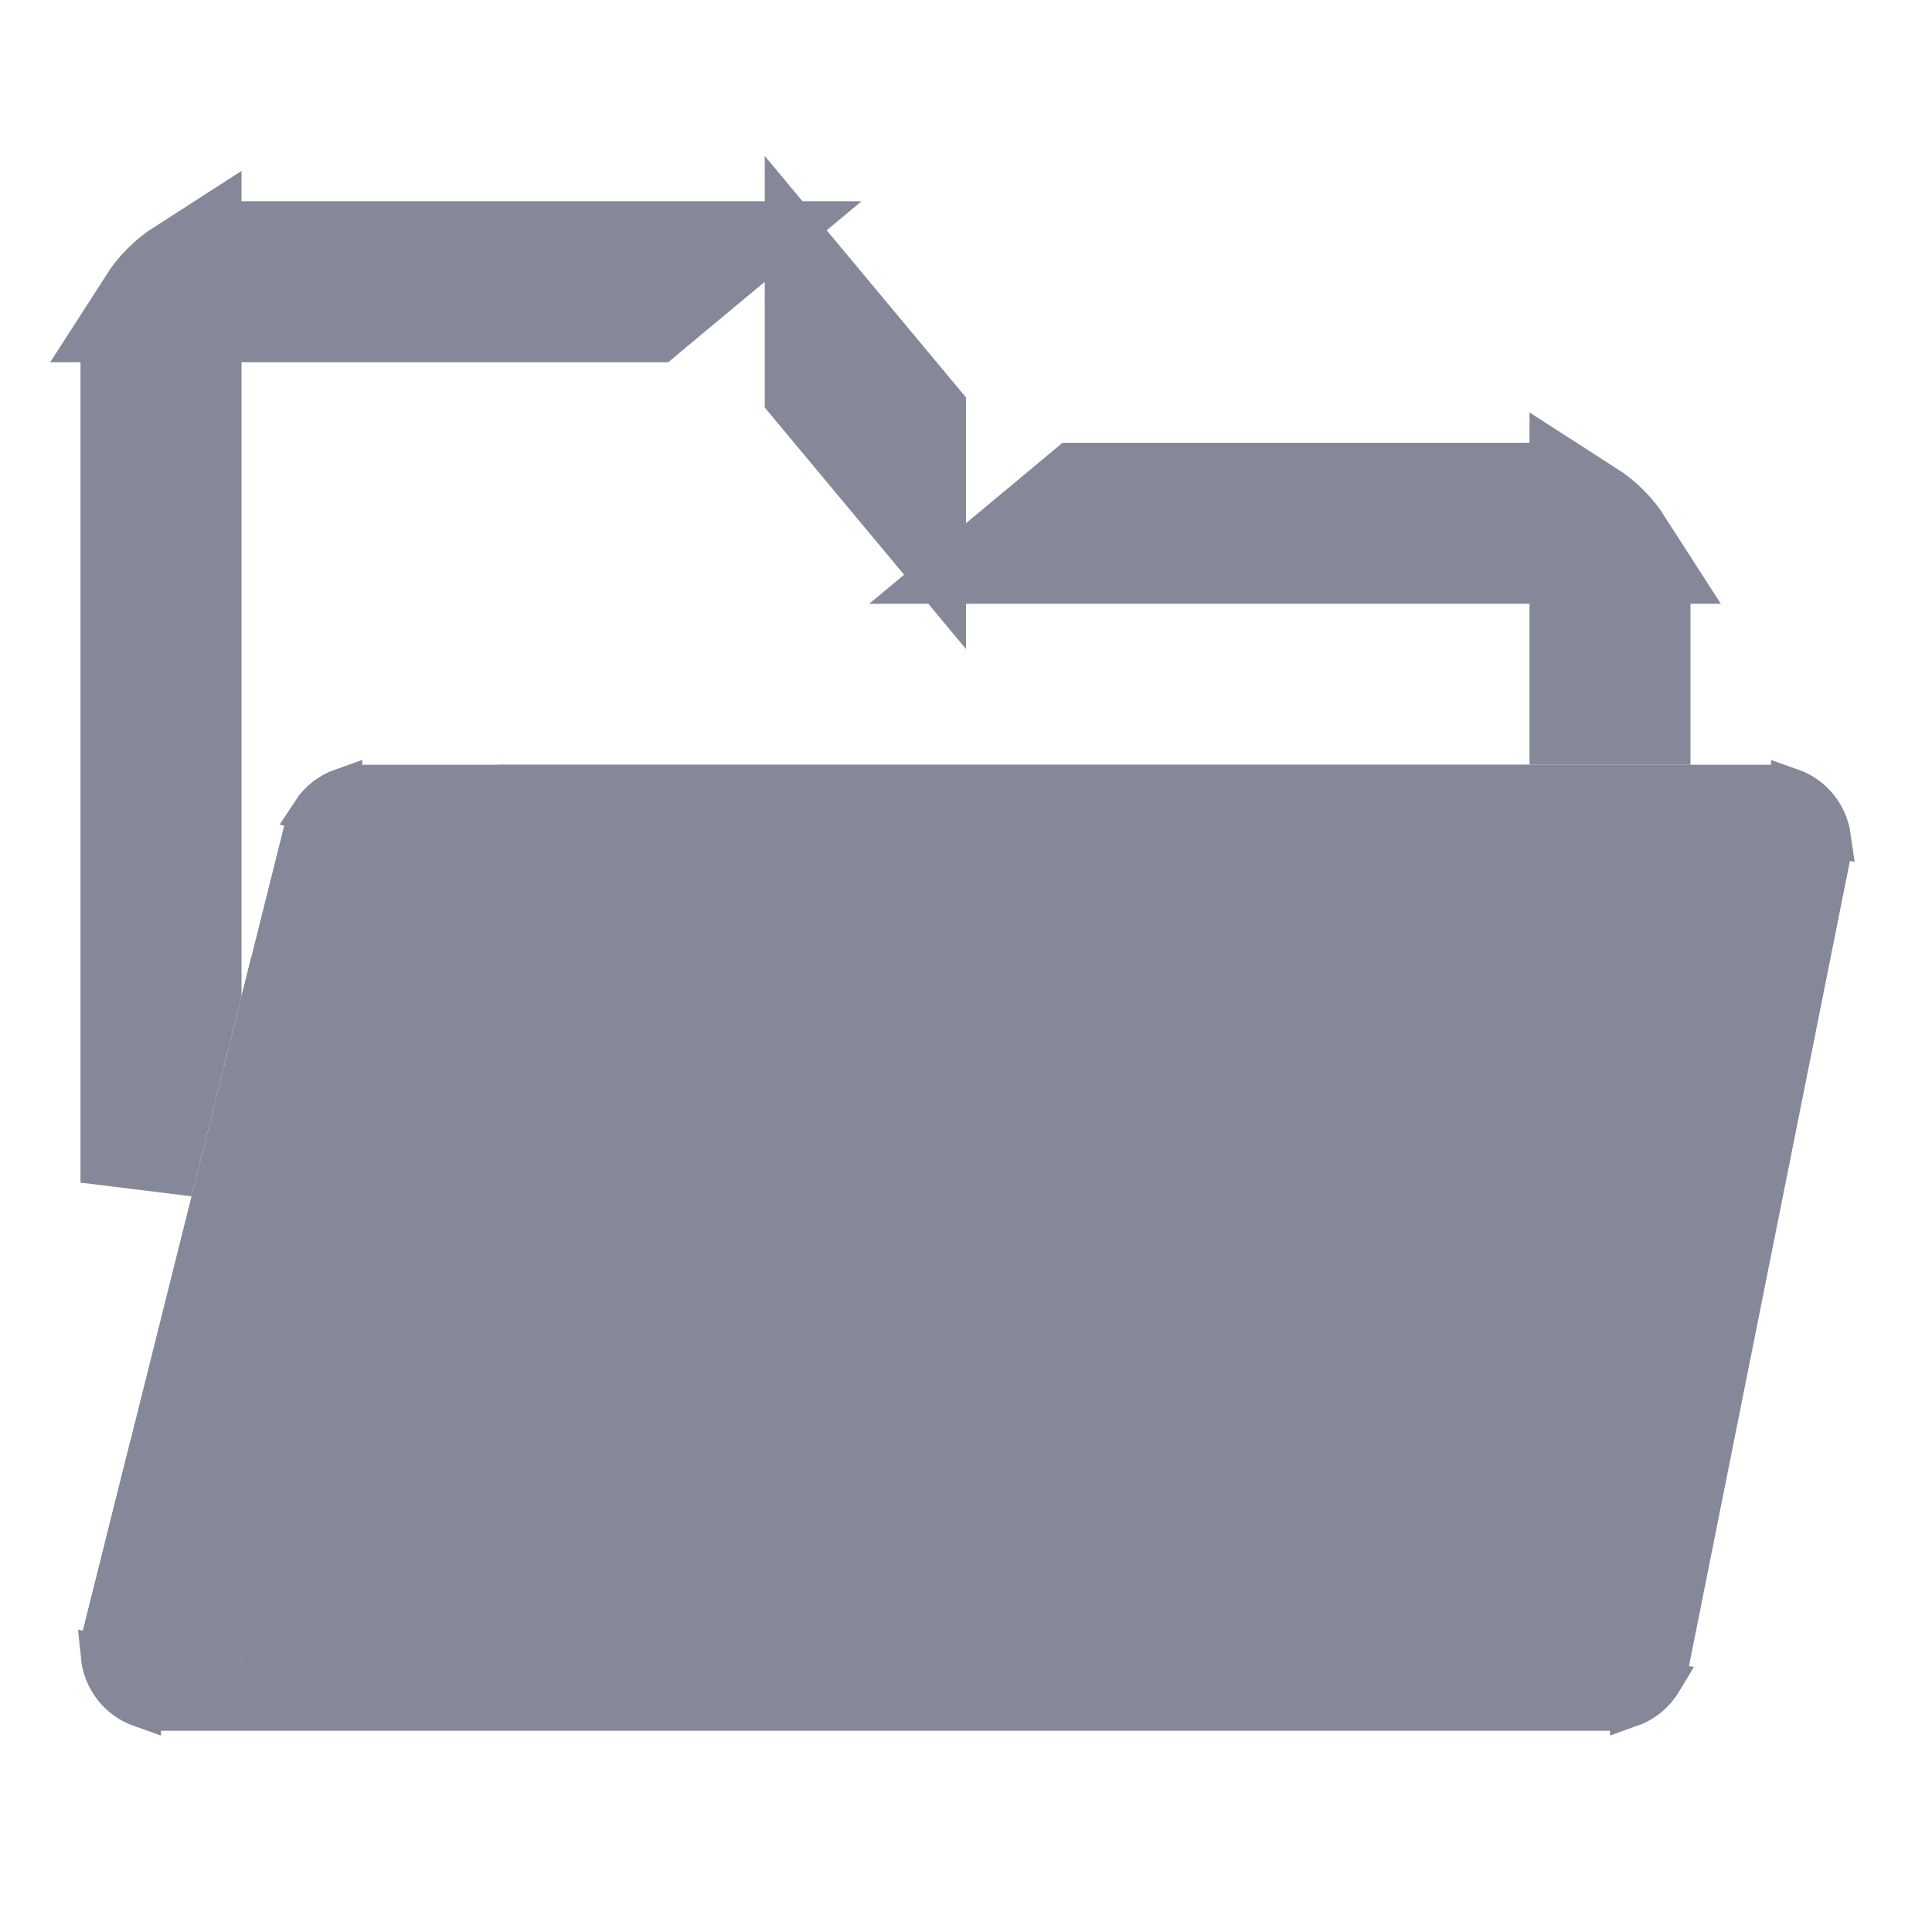
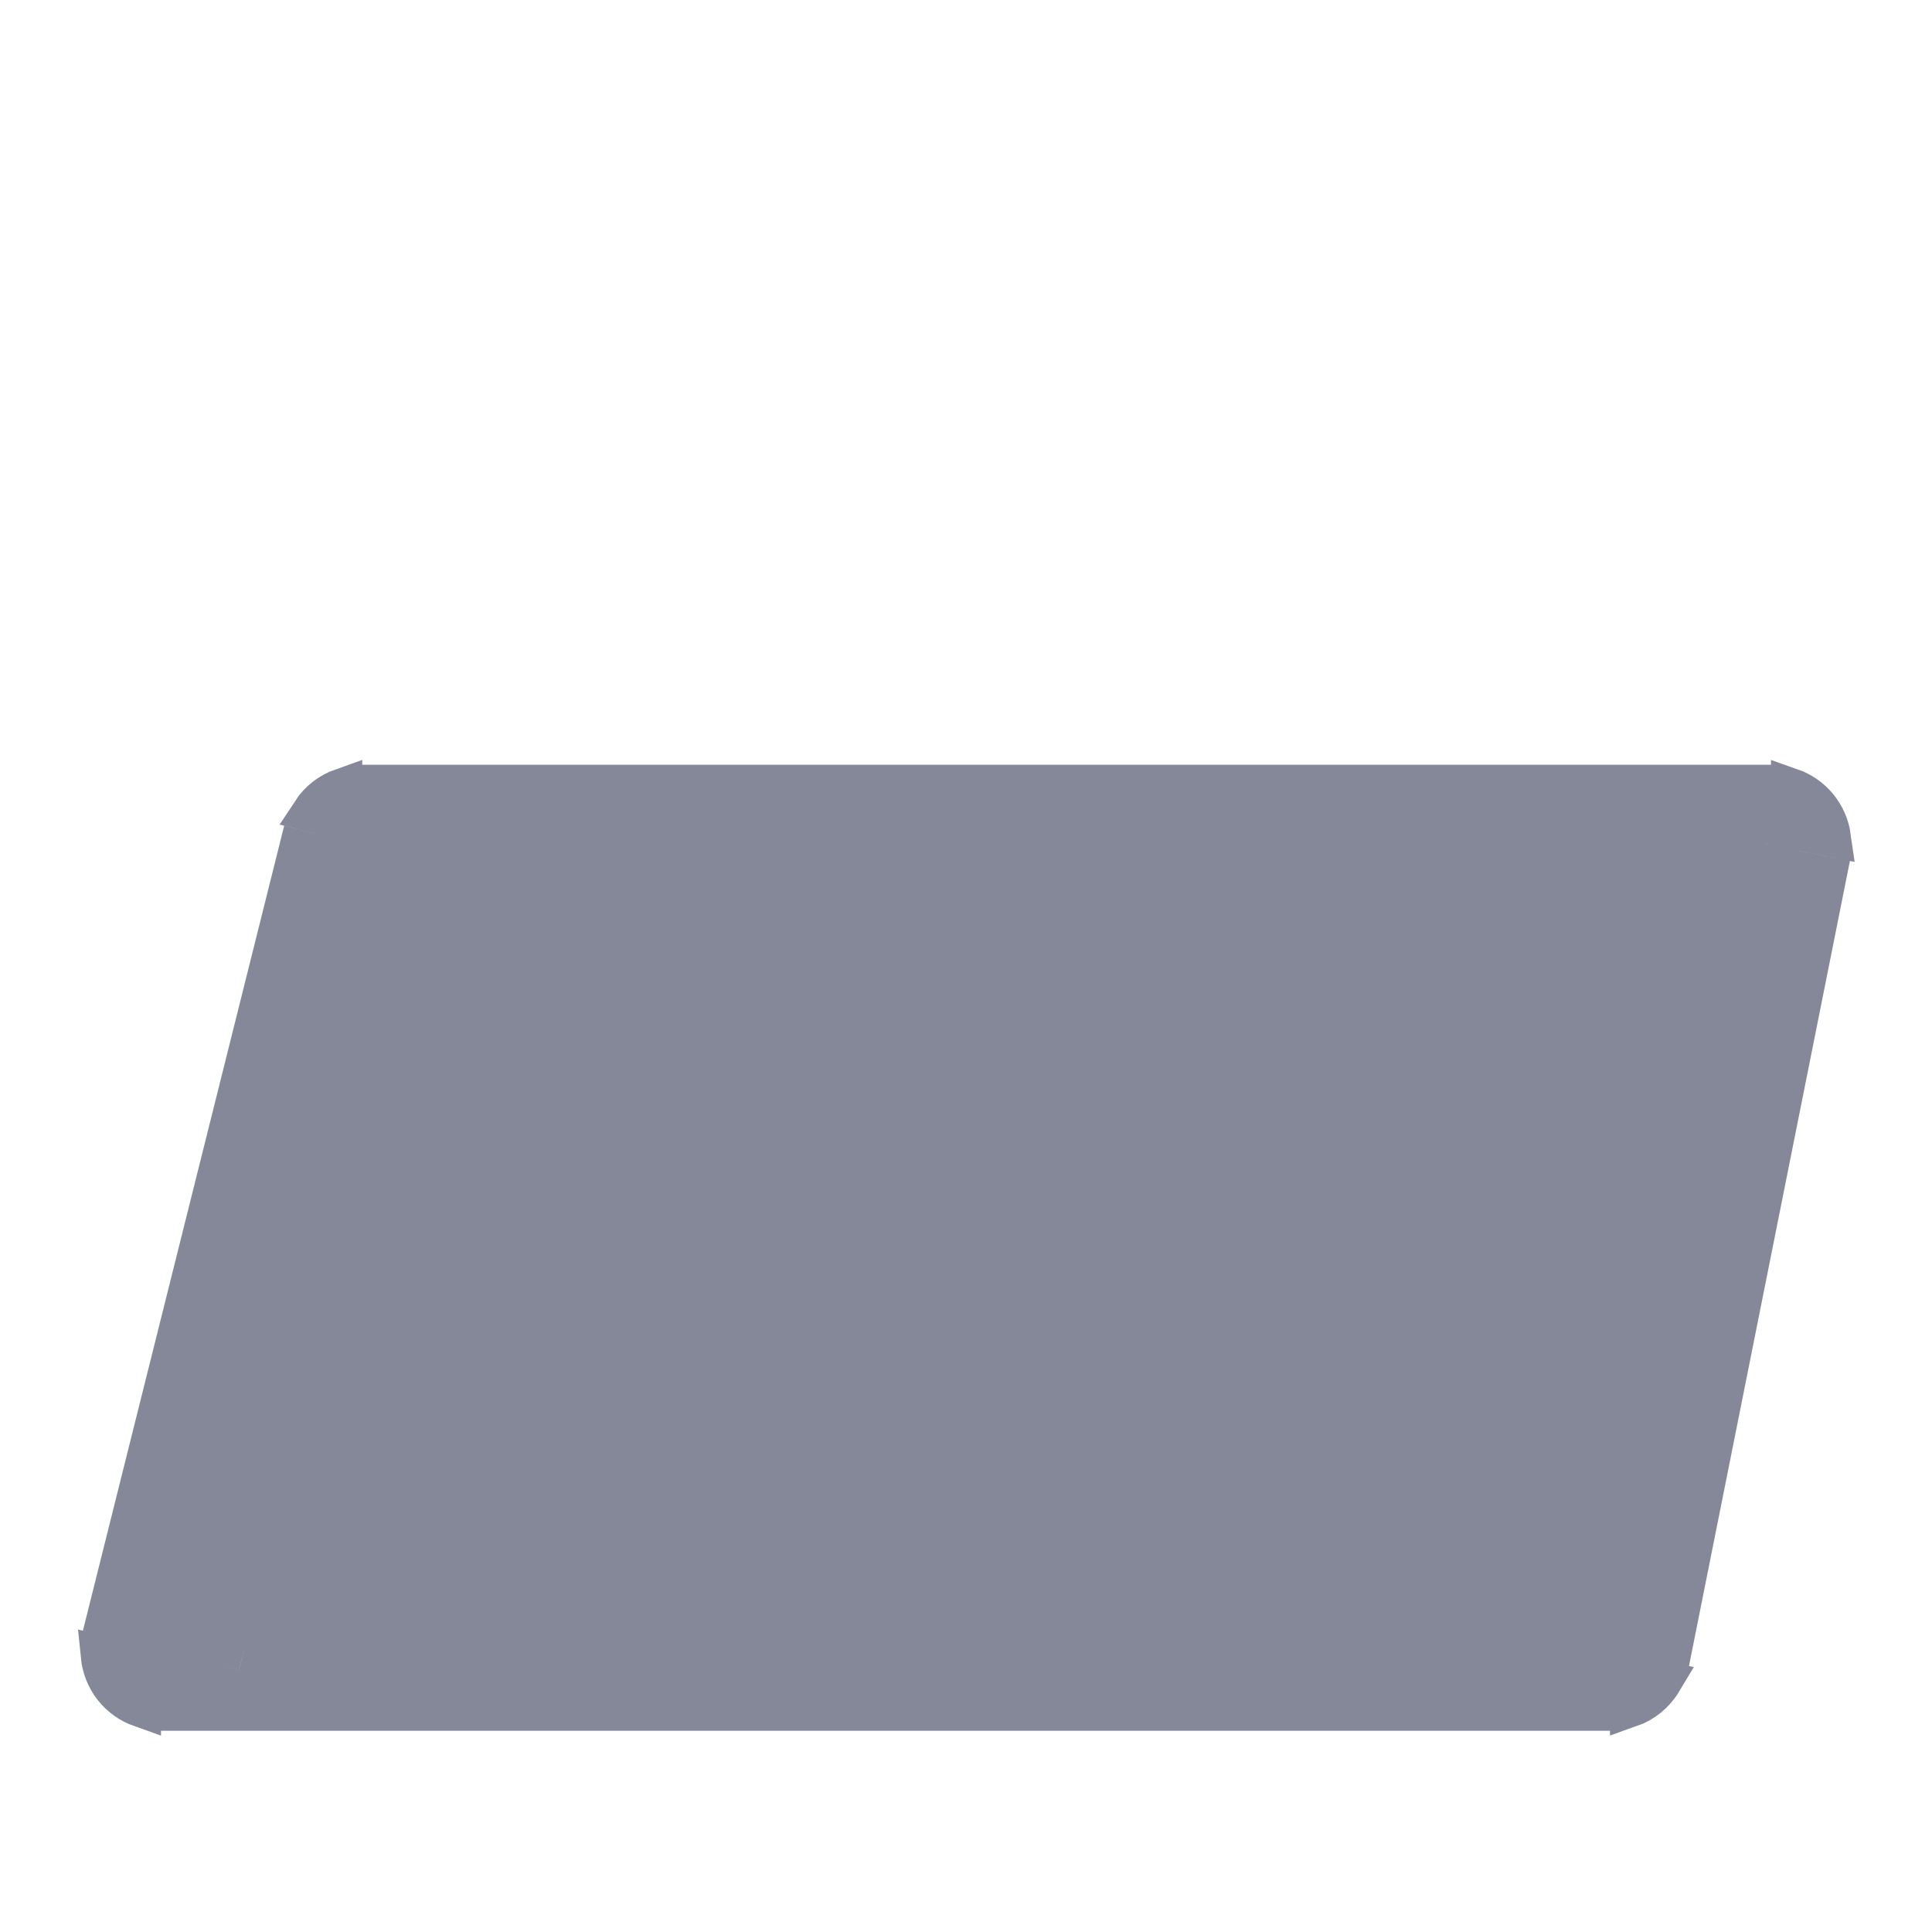
<svg xmlns="http://www.w3.org/2000/svg" width="24" height="24" viewBox="0 0 24 24" fill="none">
-   <path d="M8.047 3.8H3.7V3.2H8.767L8.284 3.602L8.047 3.8ZM6.186 10.2H18.3V10.5V10.8H6.177L6.319 10.233L6.186 10.2ZM2.3 5.2V12.291L1.7 14.691V5.2H2.3ZM2.3 3.8H1.904C2.006 3.641 2.141 3.506 2.3 3.404V3.8ZM2.086 19.8L1.879 19.748L2.3 18.063V19.8H2.086ZM4.384 12.2L3.7 14.937V12.463L3.8 12.063V12.2H4.384ZM20.3 8.2V8.8H20H19.7V8.2H20.3ZM20.096 6.8H19.7V6.404C19.859 6.506 19.994 6.641 20.096 6.8ZM13.453 6.2H18.3V6.8H12.733L13.216 6.398L13.453 6.2ZM10.2 4.5V3.871L11.3 5.191V5.5V6.129L10.2 4.809V4.5Z" fill="#858899" stroke="#858899" stroke-width="1.4" />
-   <path fill-rule="evenodd" clip-rule="evenodd" d="M22 10.5H20H4.5L2 20.5" fill="#858899" />
  <path d="M2 20.5H20L22 10.5H20H4.5L2 20.5Z" fill="#858899" />
  <path d="M20 19.25H19.485L20.985 11.75H22H22.25V11.5V10.805L22.686 10.892L20.785 20.402L20.25 20.295V19.5V19.25H20ZM21.75 10.705V11.25H21.085L21.215 10.598L21.75 10.705ZM22.742 10.393L22.25 10.295V9.793C22.378 9.838 22.492 9.917 22.58 10.024C22.668 10.132 22.723 10.259 22.742 10.393ZM20.25 9.75H21.75V10.195L21.068 10.059L20.823 10.01L20.774 10.255L20.575 11.25H20.25V9.75ZM19.75 9.75V11.25H5.601L5.713 10.803L5.773 10.561L5.531 10.5L4.75 10.305V9.75H19.75ZM4.25 9.793V10.18L3.875 10.086C3.964 9.95 4.097 9.847 4.25 9.793ZM3.712 10.561L4.25 10.695V11.5V11.75H4.5H4.961L3.086 19.25H2H1.75V19.5V20.18L1.333 20.076L3.712 10.561ZM1.253 20.571L1.75 20.695V21.207C1.617 21.16 1.498 21.076 1.409 20.962L1.409 20.962C1.32 20.848 1.267 20.712 1.253 20.571ZM2.25 21.25V20.82L2.91 20.985L3.152 21.046L3.213 20.803L3.476 19.75H18.875L18.774 20.255L18.725 20.5L18.97 20.549L19.75 20.705V21.25H2.25ZM20.645 20.884C20.555 21.034 20.415 21.149 20.25 21.207V20.805L20.645 20.884ZM19.75 20.195L19.314 20.108L19.385 19.75H19.75V20.195ZM5.167 10.924L5.086 11.25H4.75V10.82L5.167 10.924ZM2.961 19.75L2.788 20.439L2.25 20.305V19.75H2.961Z" fill="#858899" stroke="#858899" stroke-width="0.5" />
</svg>